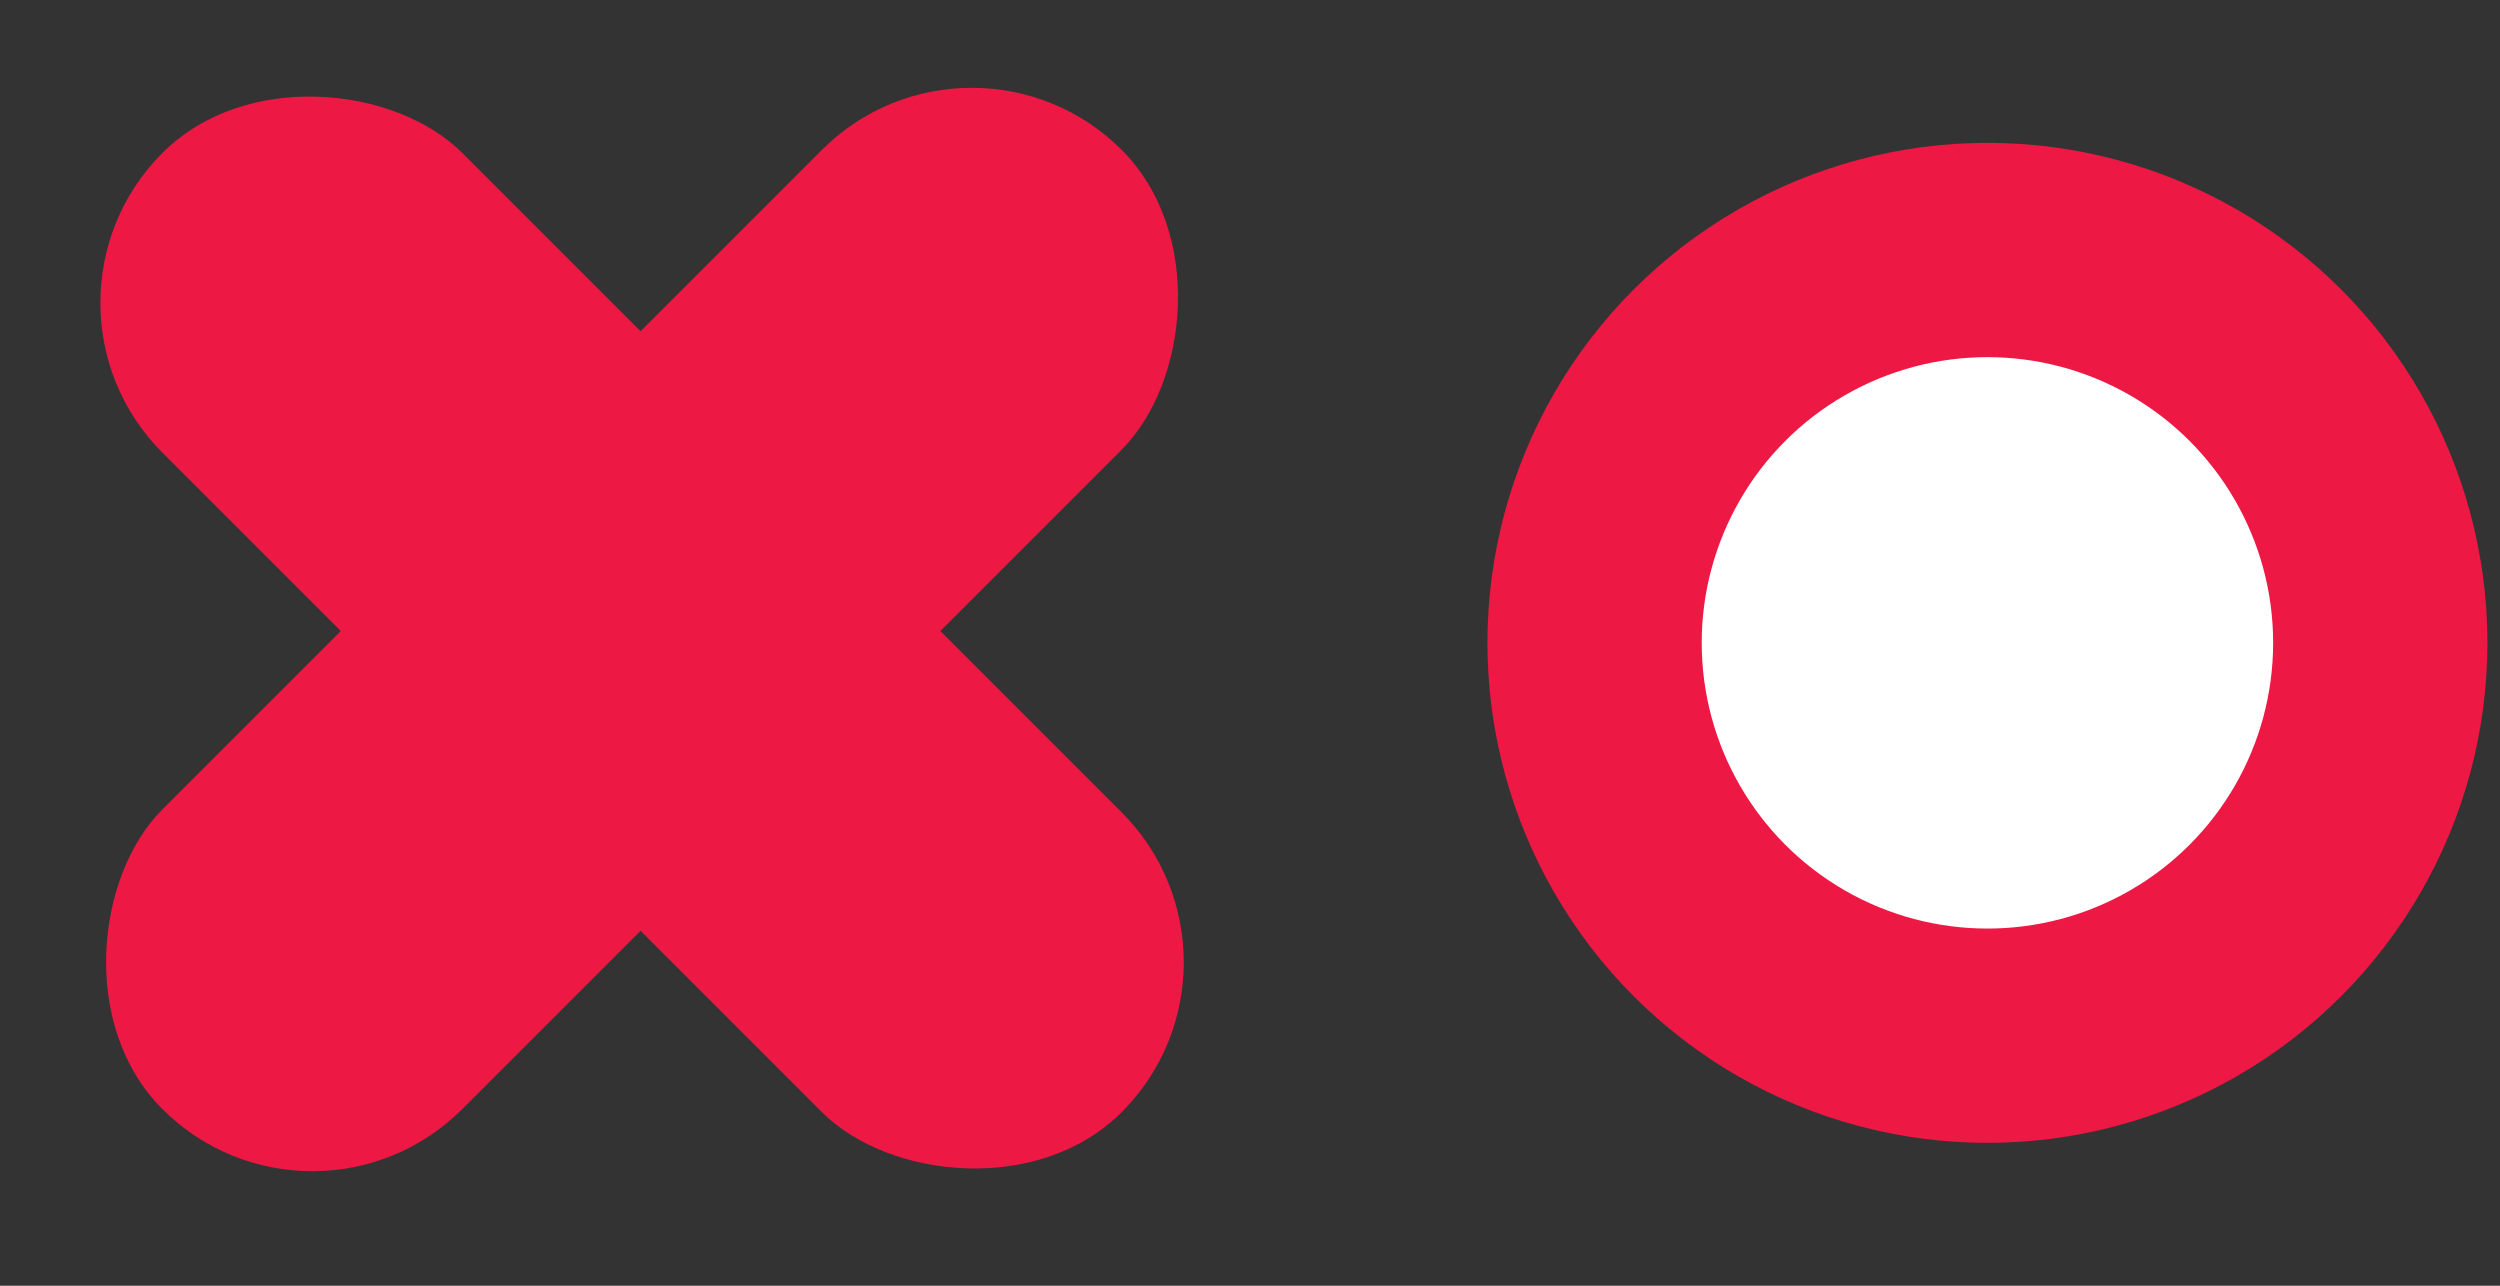
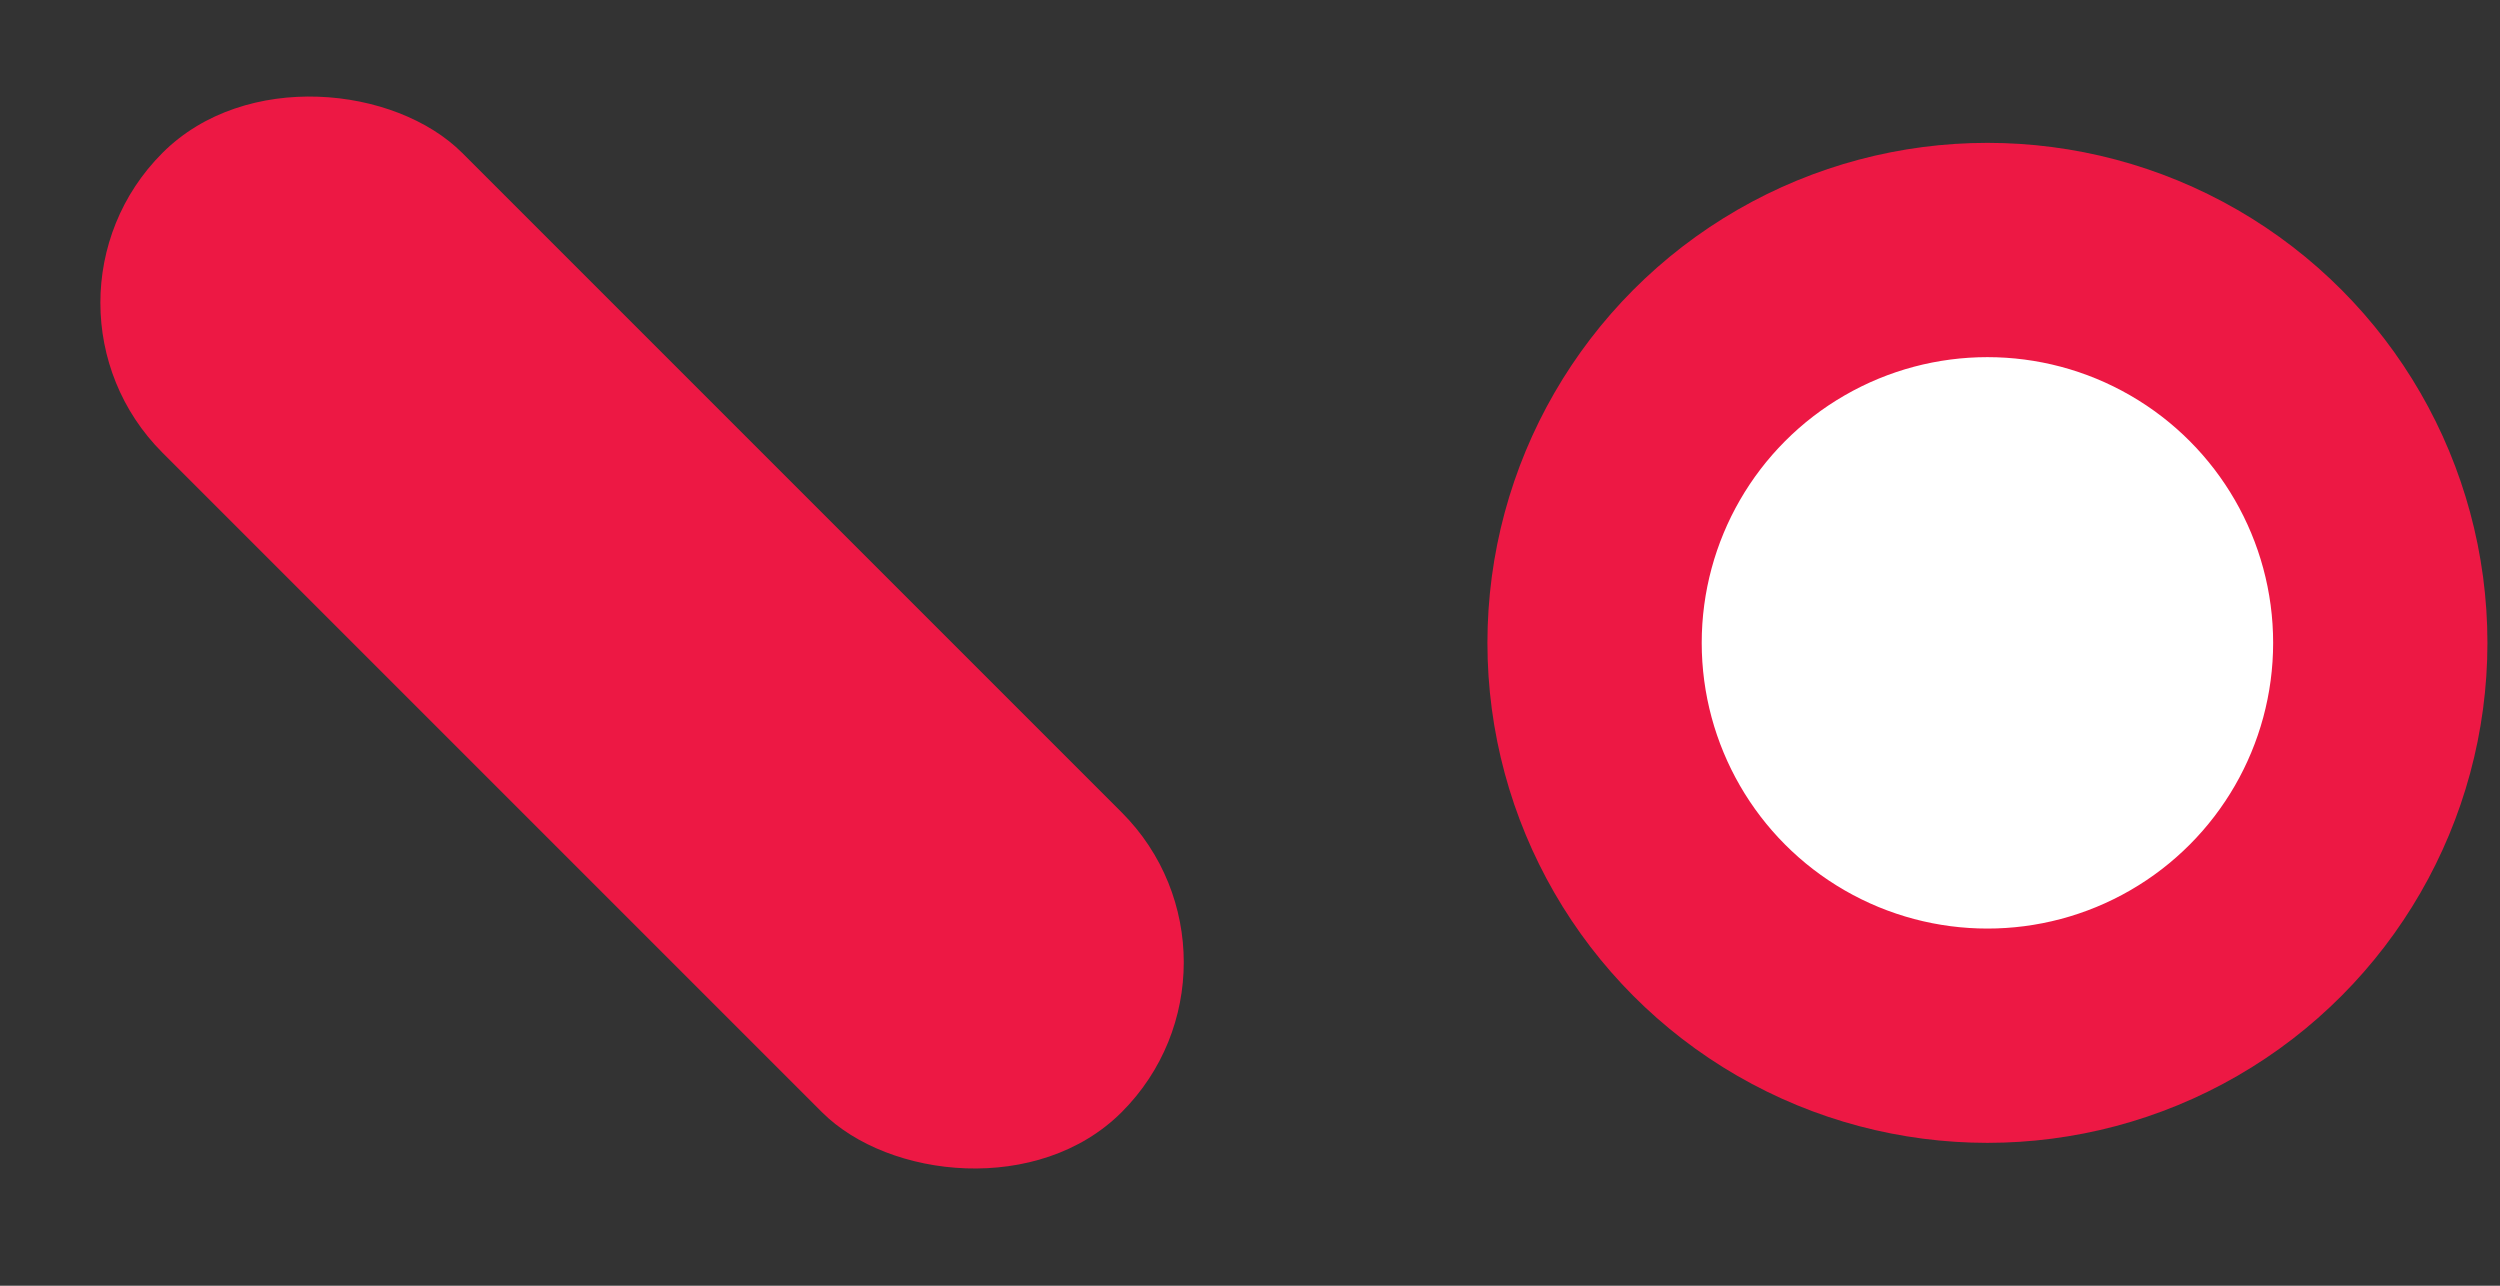
<svg xmlns="http://www.w3.org/2000/svg" width="35" height="18" viewBox="0 0 35 18" fill="none">
  <rect x="0" y="0" width="35" height="18" fill="#333333" stroke="none" />
-   <rect x="13.605" width="5.935" height="18.992" rx="2.968" transform="rotate(45 13.605 0)" fill="#ED1844" />
  <rect x="0.176" y="4.239" width="5.935" height="18.992" rx="2.968" transform="rotate(-45 0.176 4.239)" fill="#ED1844" />
  <circle cx="27.824" cy="9" r="5.5" fill="white" stroke="#ED1844" stroke-width="3" />
</svg>